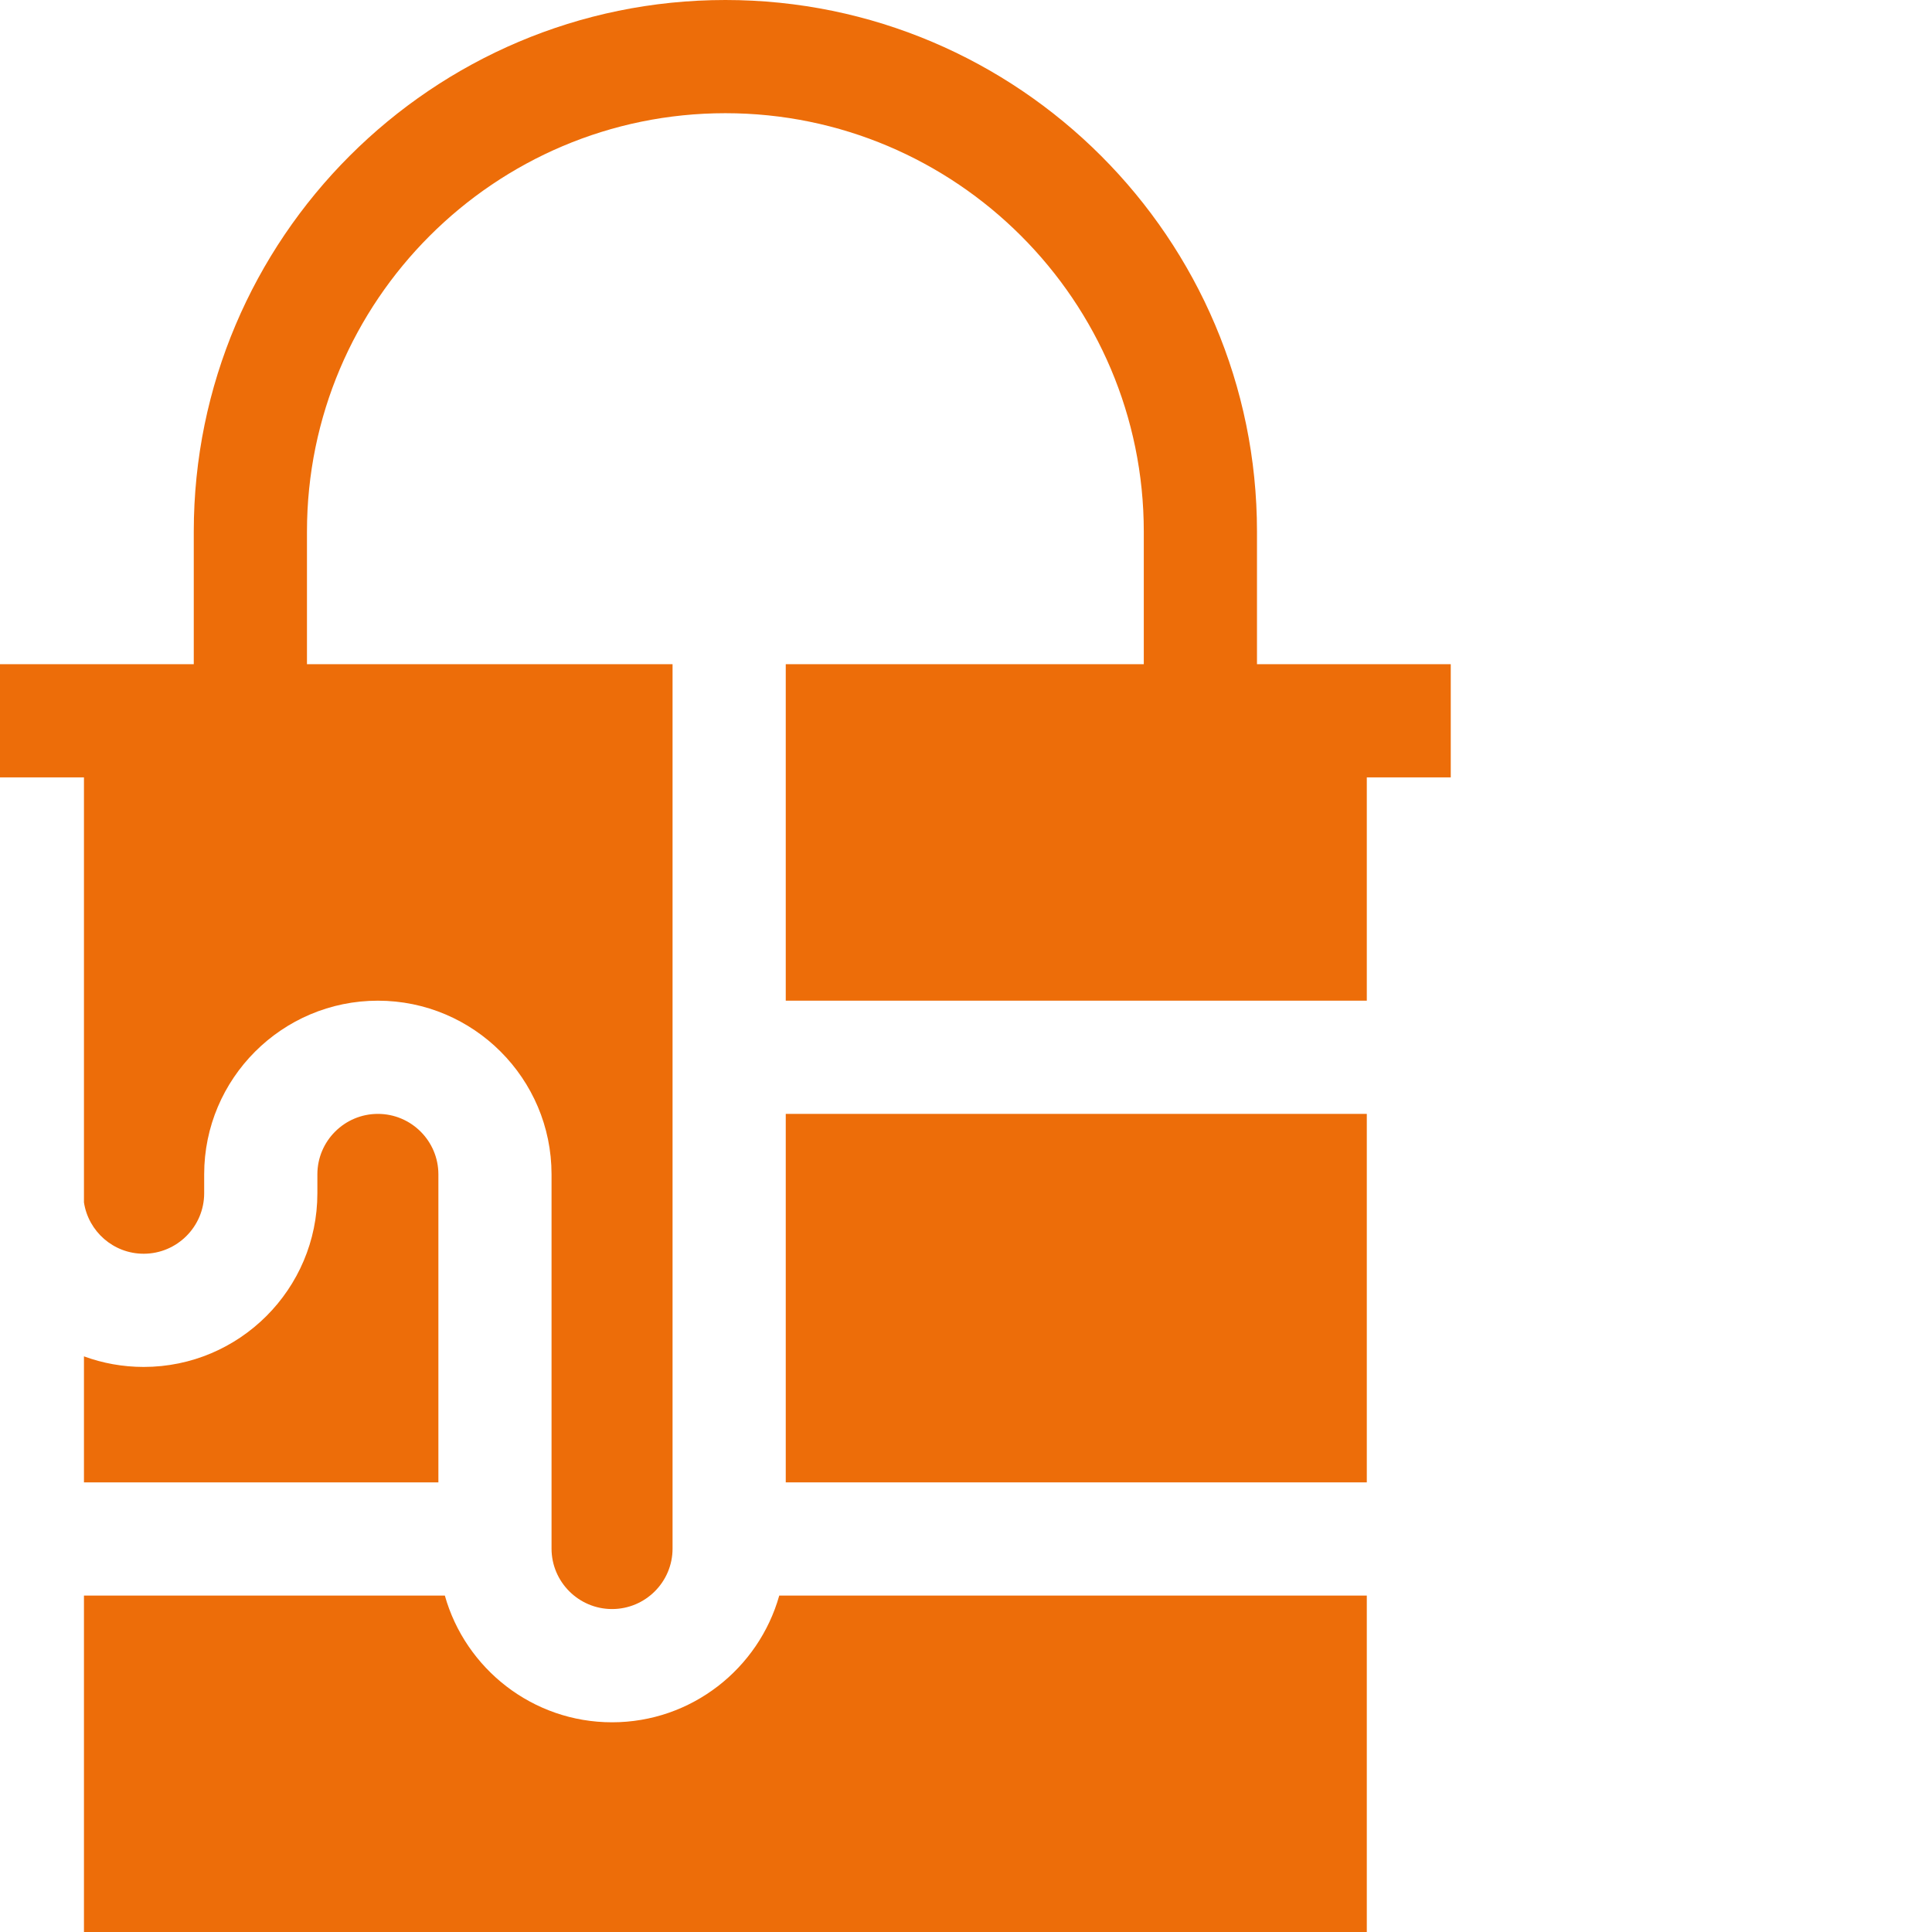
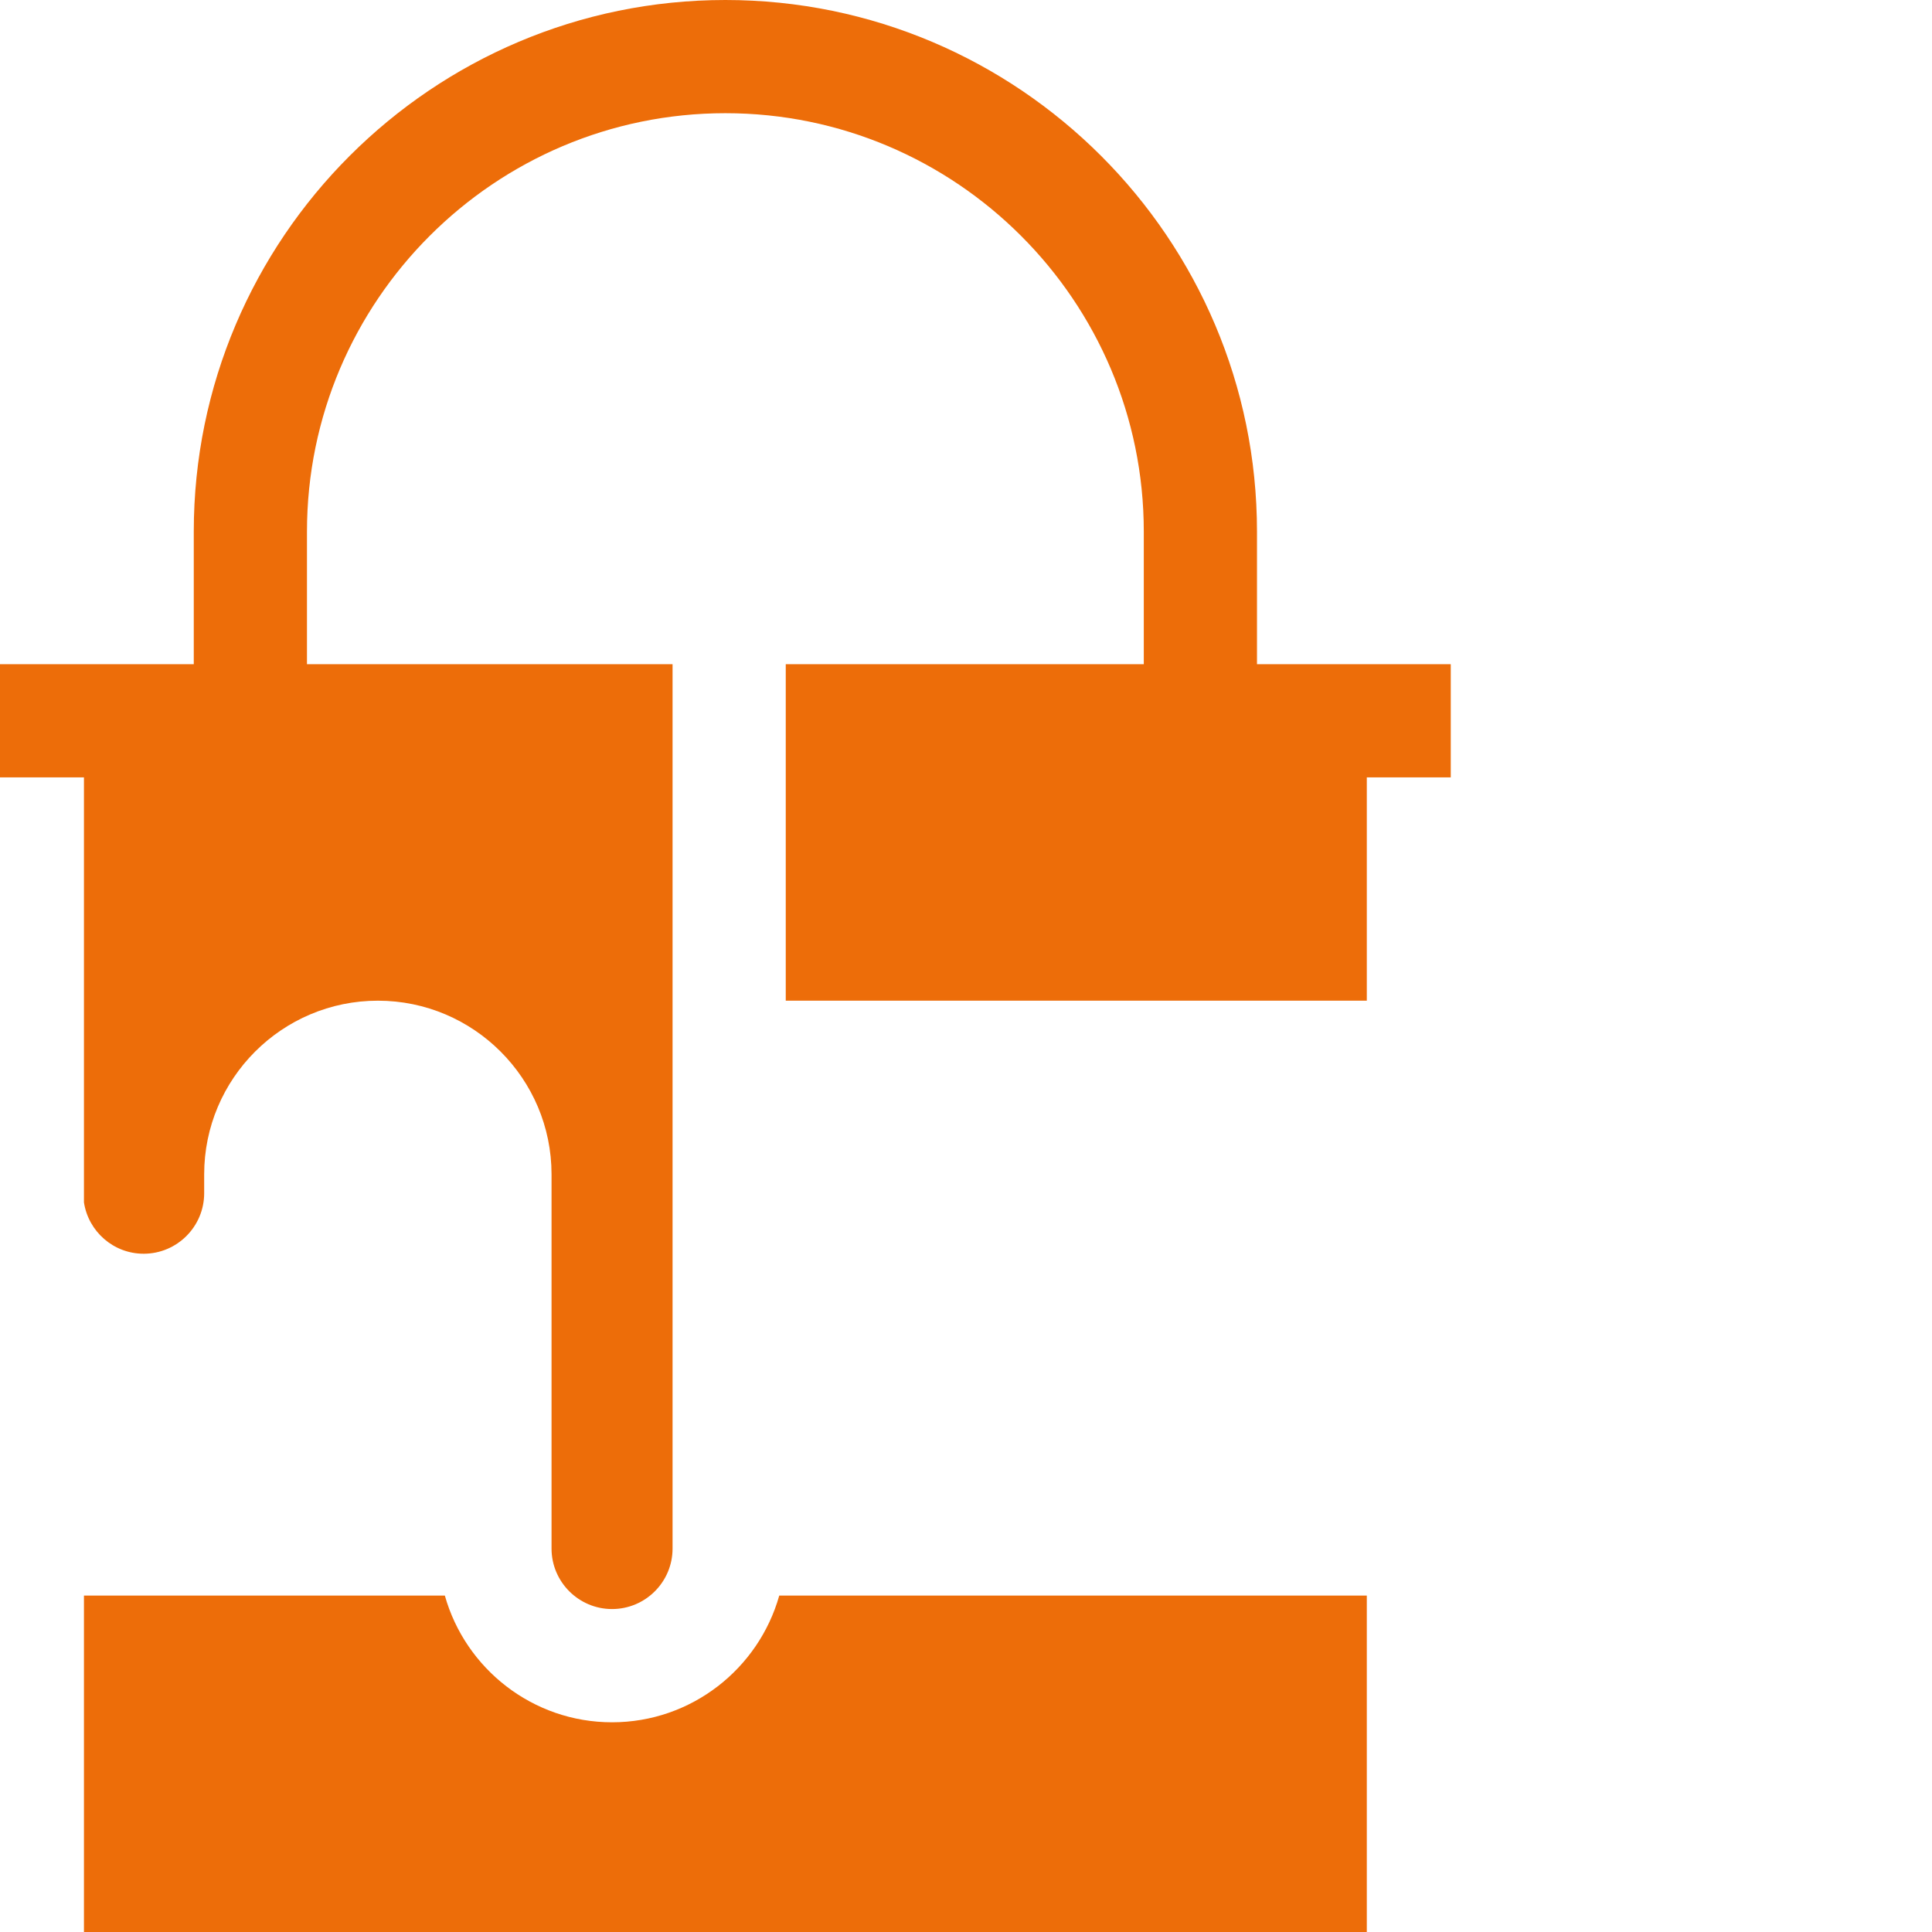
<svg xmlns="http://www.w3.org/2000/svg" width="44" height="44" viewBox="0 0 44 44" fill="none">
-   <path d="M17.895 25.368H31.128V33.76H17.895V25.368Z" fill="#ED6D09" />
-   <path d="M9.984 33.76V26.745C9.984 25.986 9.366 25.368 8.606 25.368C7.846 25.368 7.228 25.986 7.228 26.745V27.175C7.228 29.357 5.454 31.131 3.272 31.131C2.795 31.131 2.336 31.046 1.912 30.89V33.76L9.984 33.76Z" fill="#ED6D09" />
  <path d="M17.747 36.338C17.279 38.001 15.749 39.224 13.939 39.224C12.129 39.224 10.599 38.001 10.131 36.338H1.912V44H31.128V36.338H17.747Z" fill="#ED6D09" />
  <path d="M33.04 17.705V15.127H28.627V12.107C28.627 5.431 23.196 0 16.52 0C9.844 0 4.413 5.431 4.413 12.107V15.127H0V17.705H1.912V27.384C2.013 28.045 2.583 28.553 3.272 28.553C4.032 28.553 4.65 27.935 4.65 27.175V26.745C4.65 24.564 6.424 22.79 8.606 22.79C10.787 22.79 12.561 24.564 12.561 26.745V35.268C12.561 36.027 13.18 36.645 13.939 36.645C14.699 36.645 15.317 36.028 15.317 35.268V15.127H6.991V12.107C6.991 6.853 11.266 2.578 16.52 2.578C21.774 2.578 26.049 6.853 26.049 12.107V15.127H17.895V22.79H31.128V17.705H33.04Z" fill="#ED6D09" />
</svg>